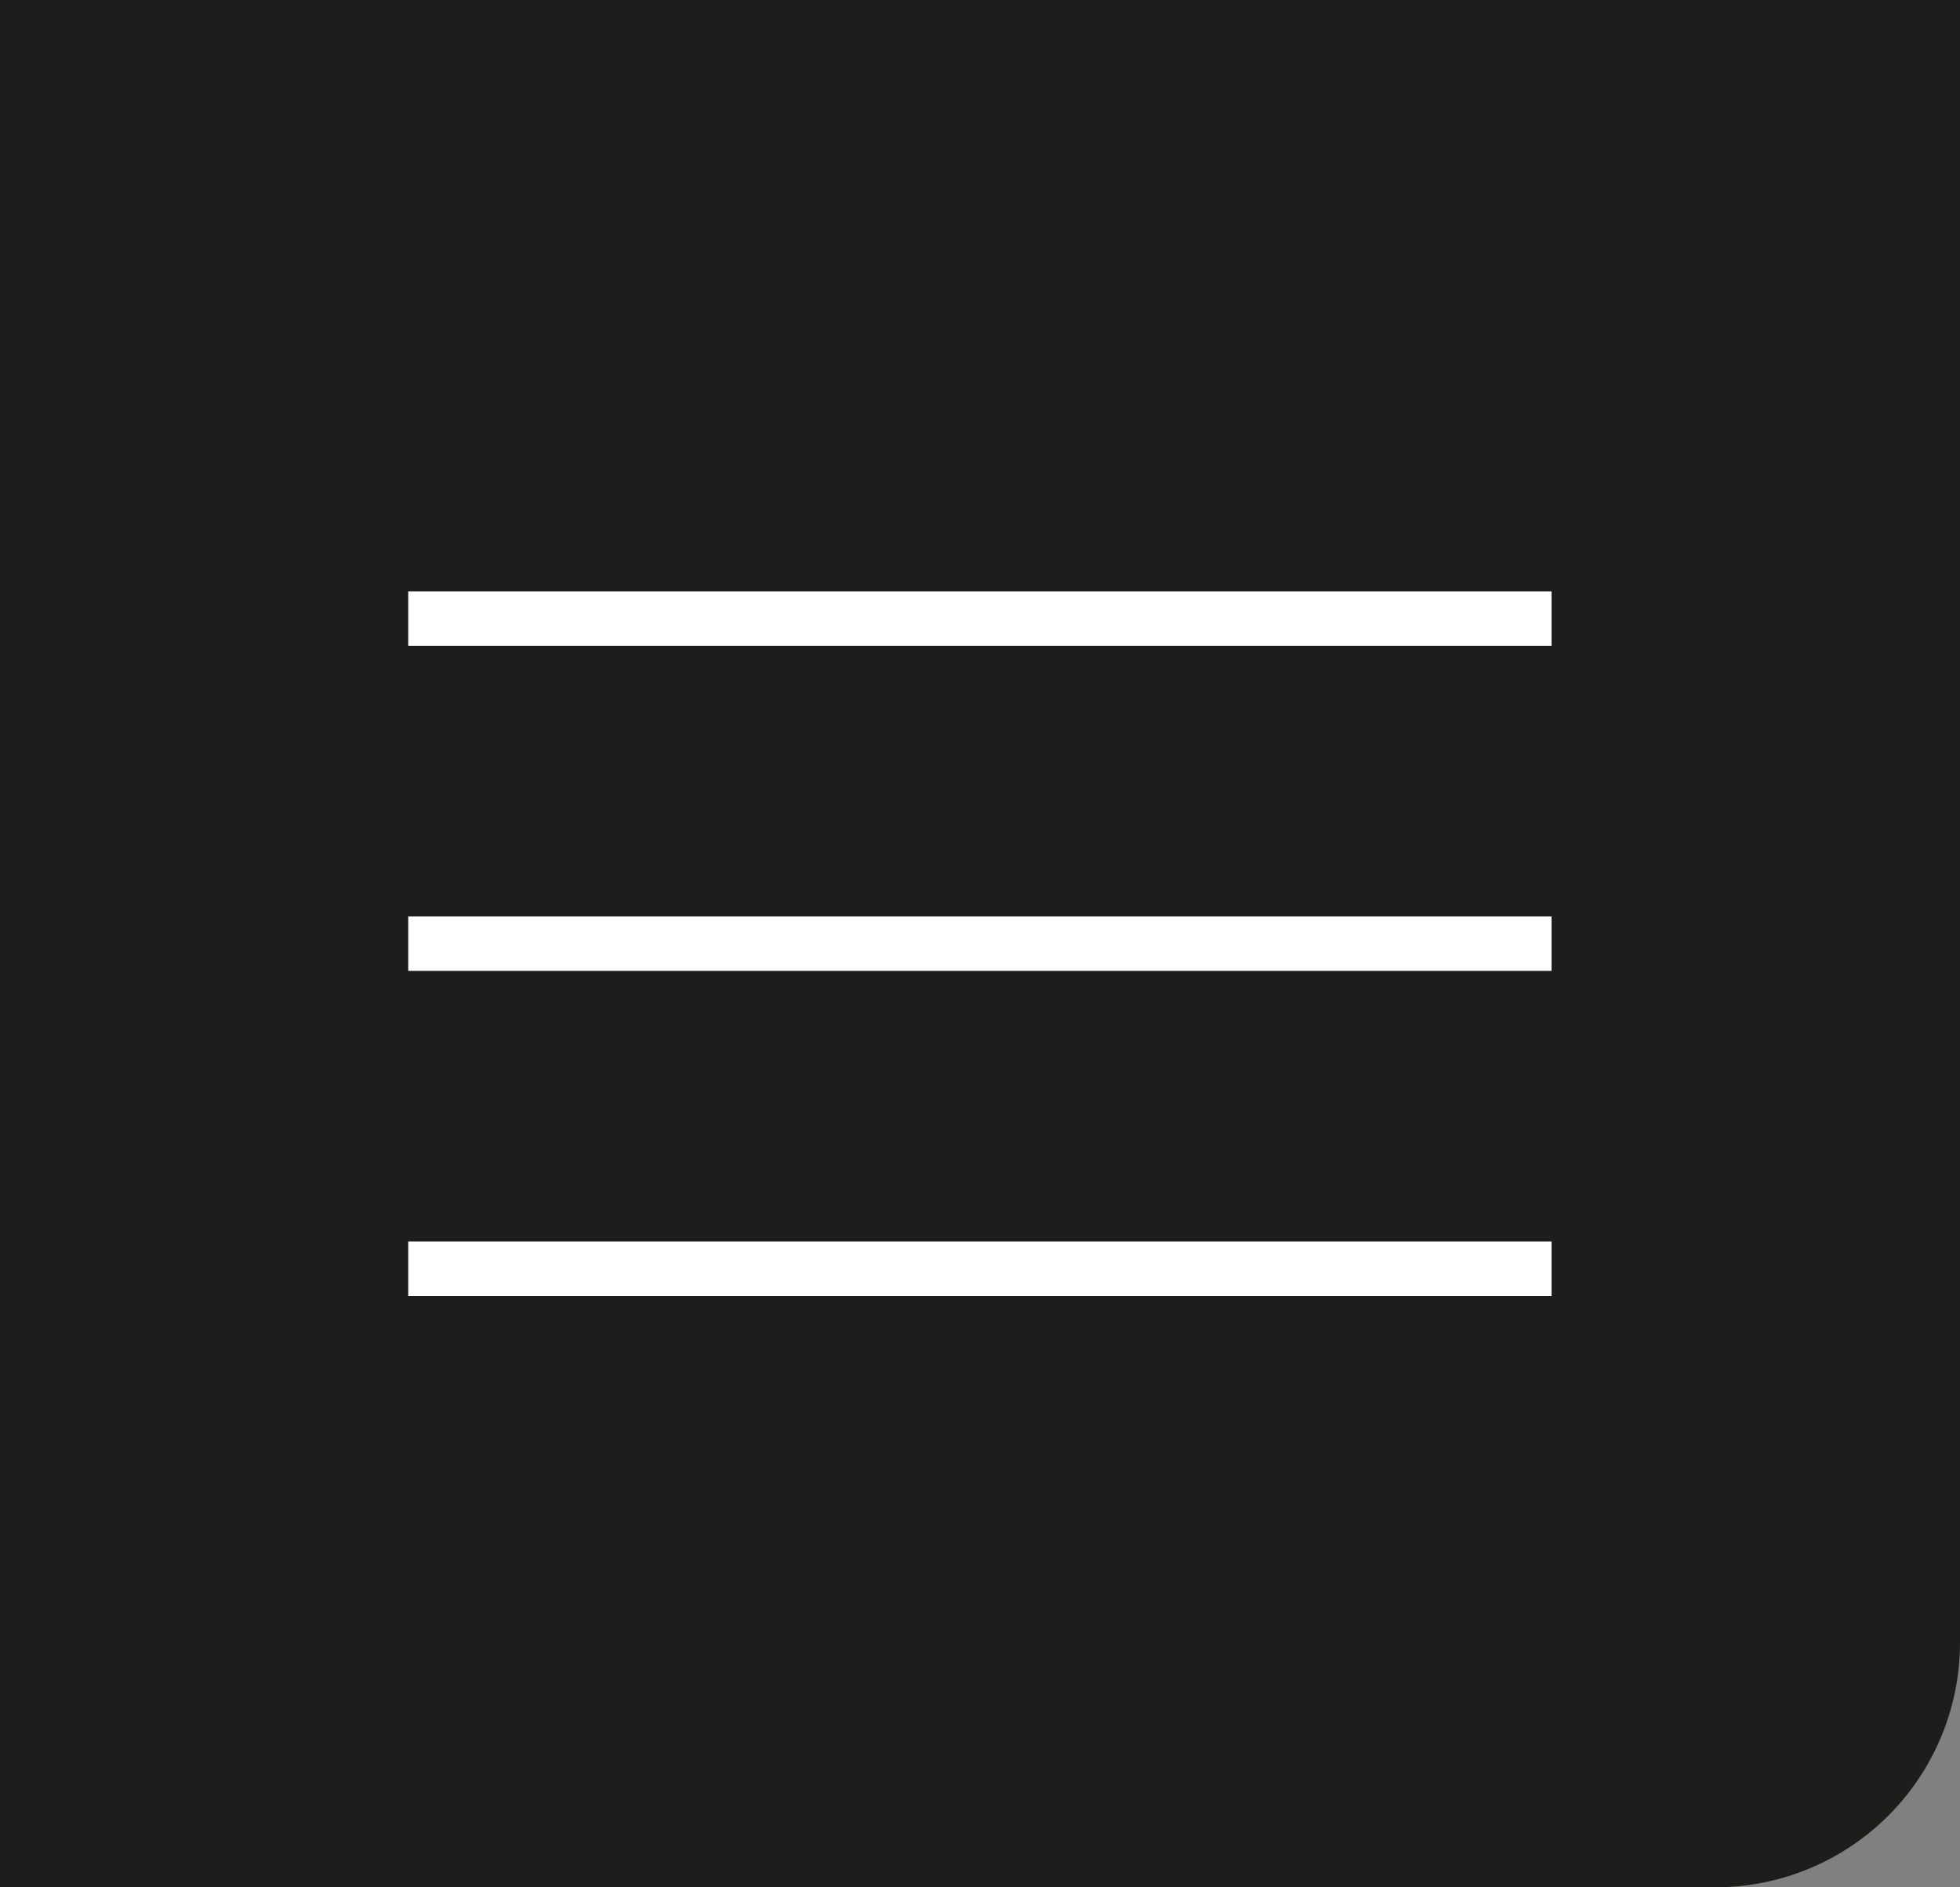
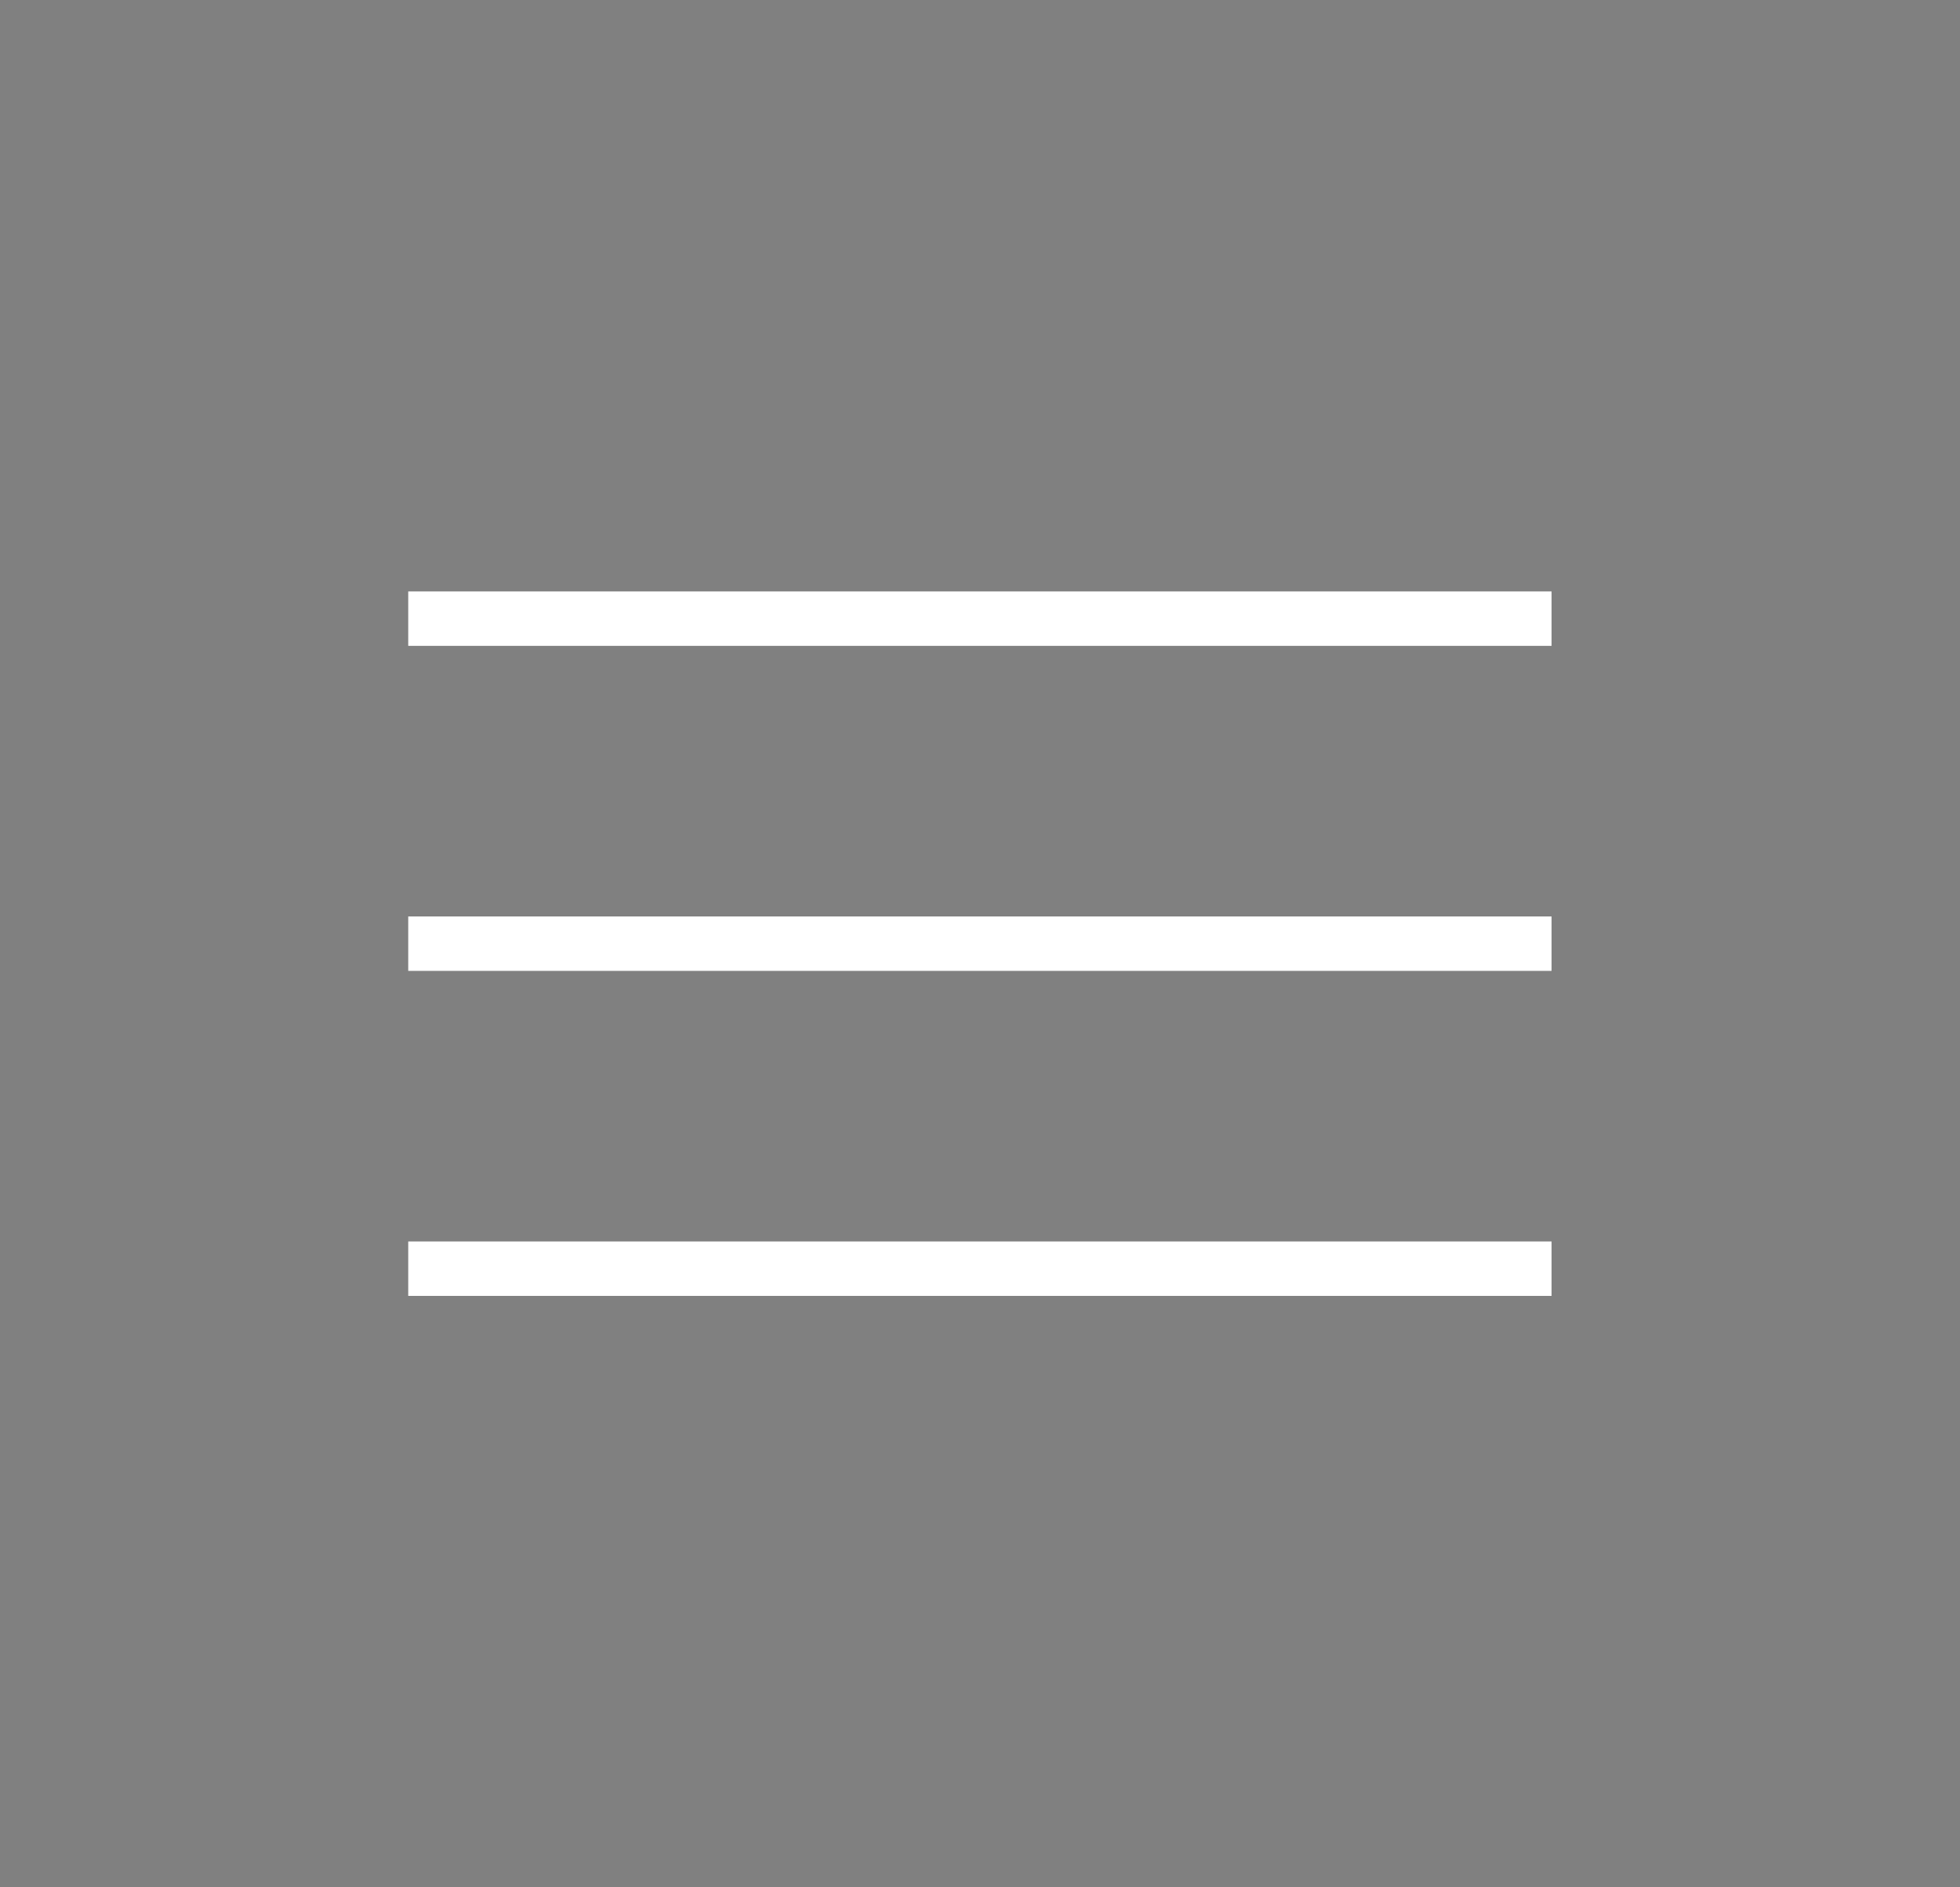
<svg xmlns="http://www.w3.org/2000/svg" viewBox="0 0 96.12 92.56">
  <rect x="0" y="0" width="96.12" height="92.56" fill="#808080" stroke="none" />
  <defs>
    <style>.a,.d{fill:none;}.b{clip-path:url(#a);}.c{fill:#1d1d1b;}.d{stroke:#fff;stroke-width:2.67px;}</style>
    <clipPath id="a" transform="translate(0 0)">
-       <rect class="a" width="96.12" height="92.56" />
-     </clipPath>
+       </clipPath>
  </defs>
  <g class="b">
-     <path class="c" d="M0,0V92.56H84.12a12,12,0,0,0,12-12V0Z" transform="translate(0 0)" />
+     <path class="c" d="M0,0H84.12a12,12,0,0,0,12-12V0Z" transform="translate(0 0)" />
  </g>
  <line class="d" x1="20.02" y1="30.34" x2="76.09" y2="30.34" />
  <line class="d" x1="20.02" y1="46.28" x2="76.09" y2="46.28" />
  <line class="d" x1="20.02" y1="62.22" x2="76.09" y2="62.22" />
</svg>